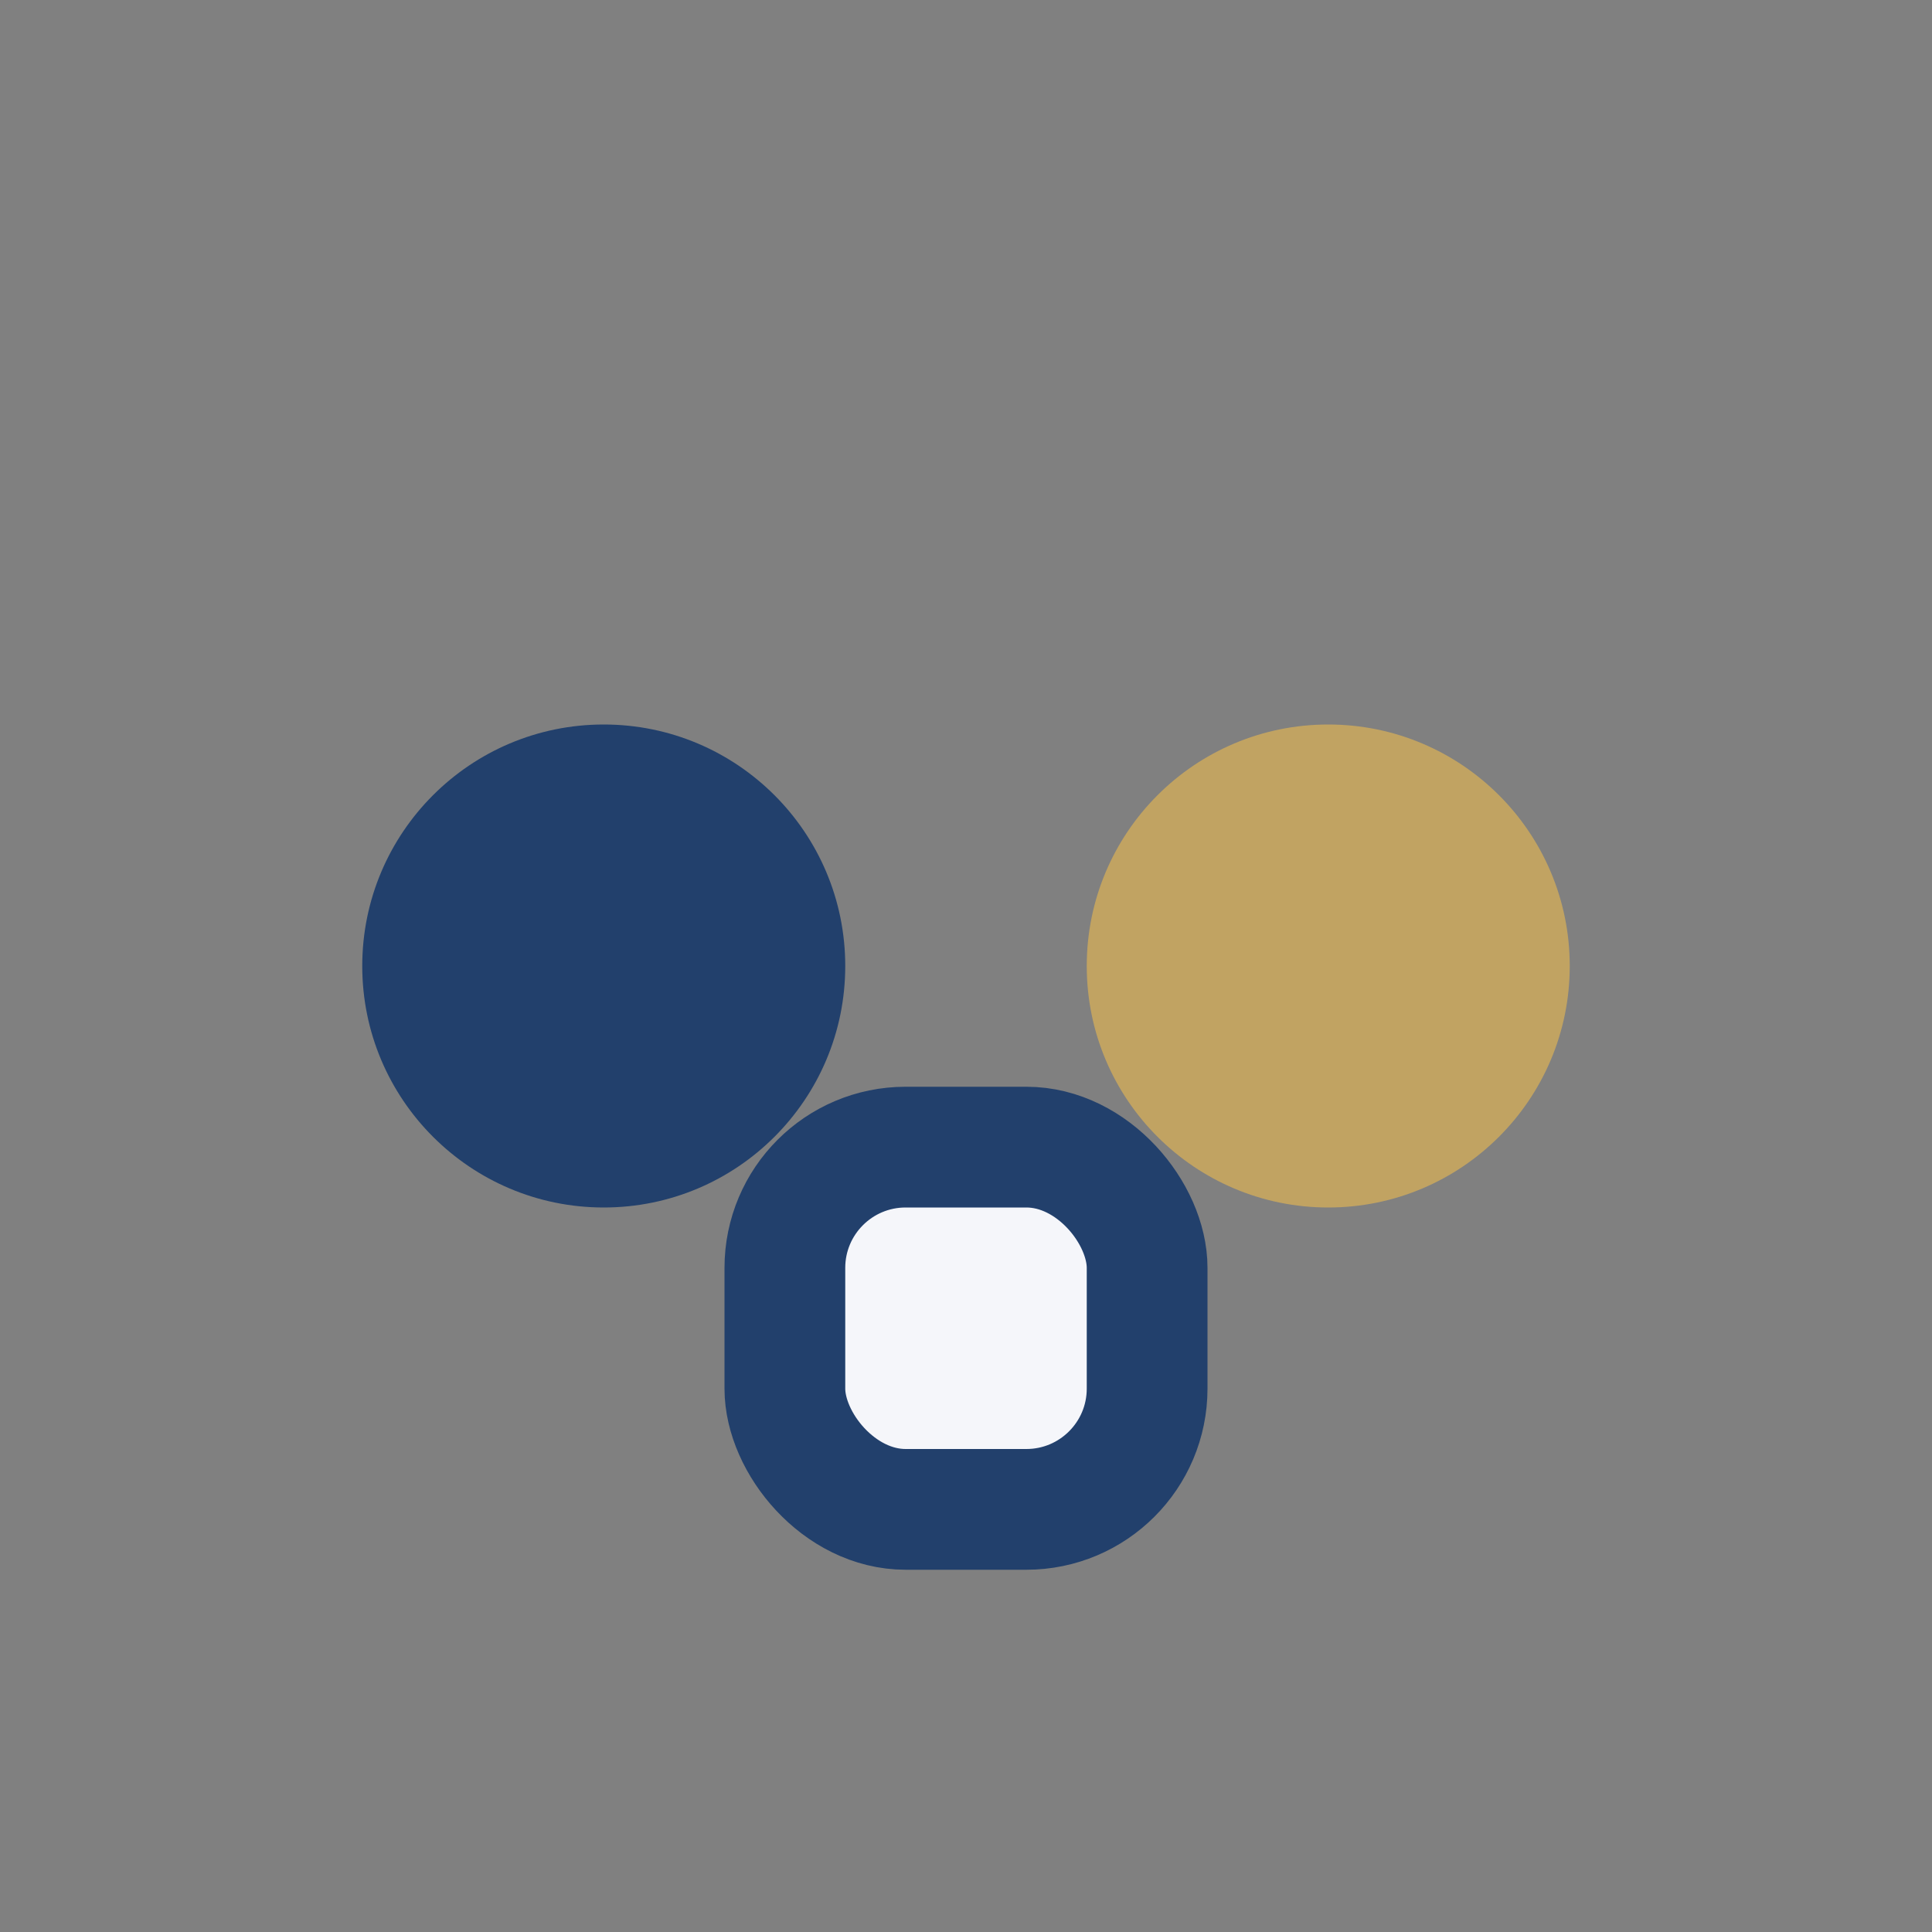
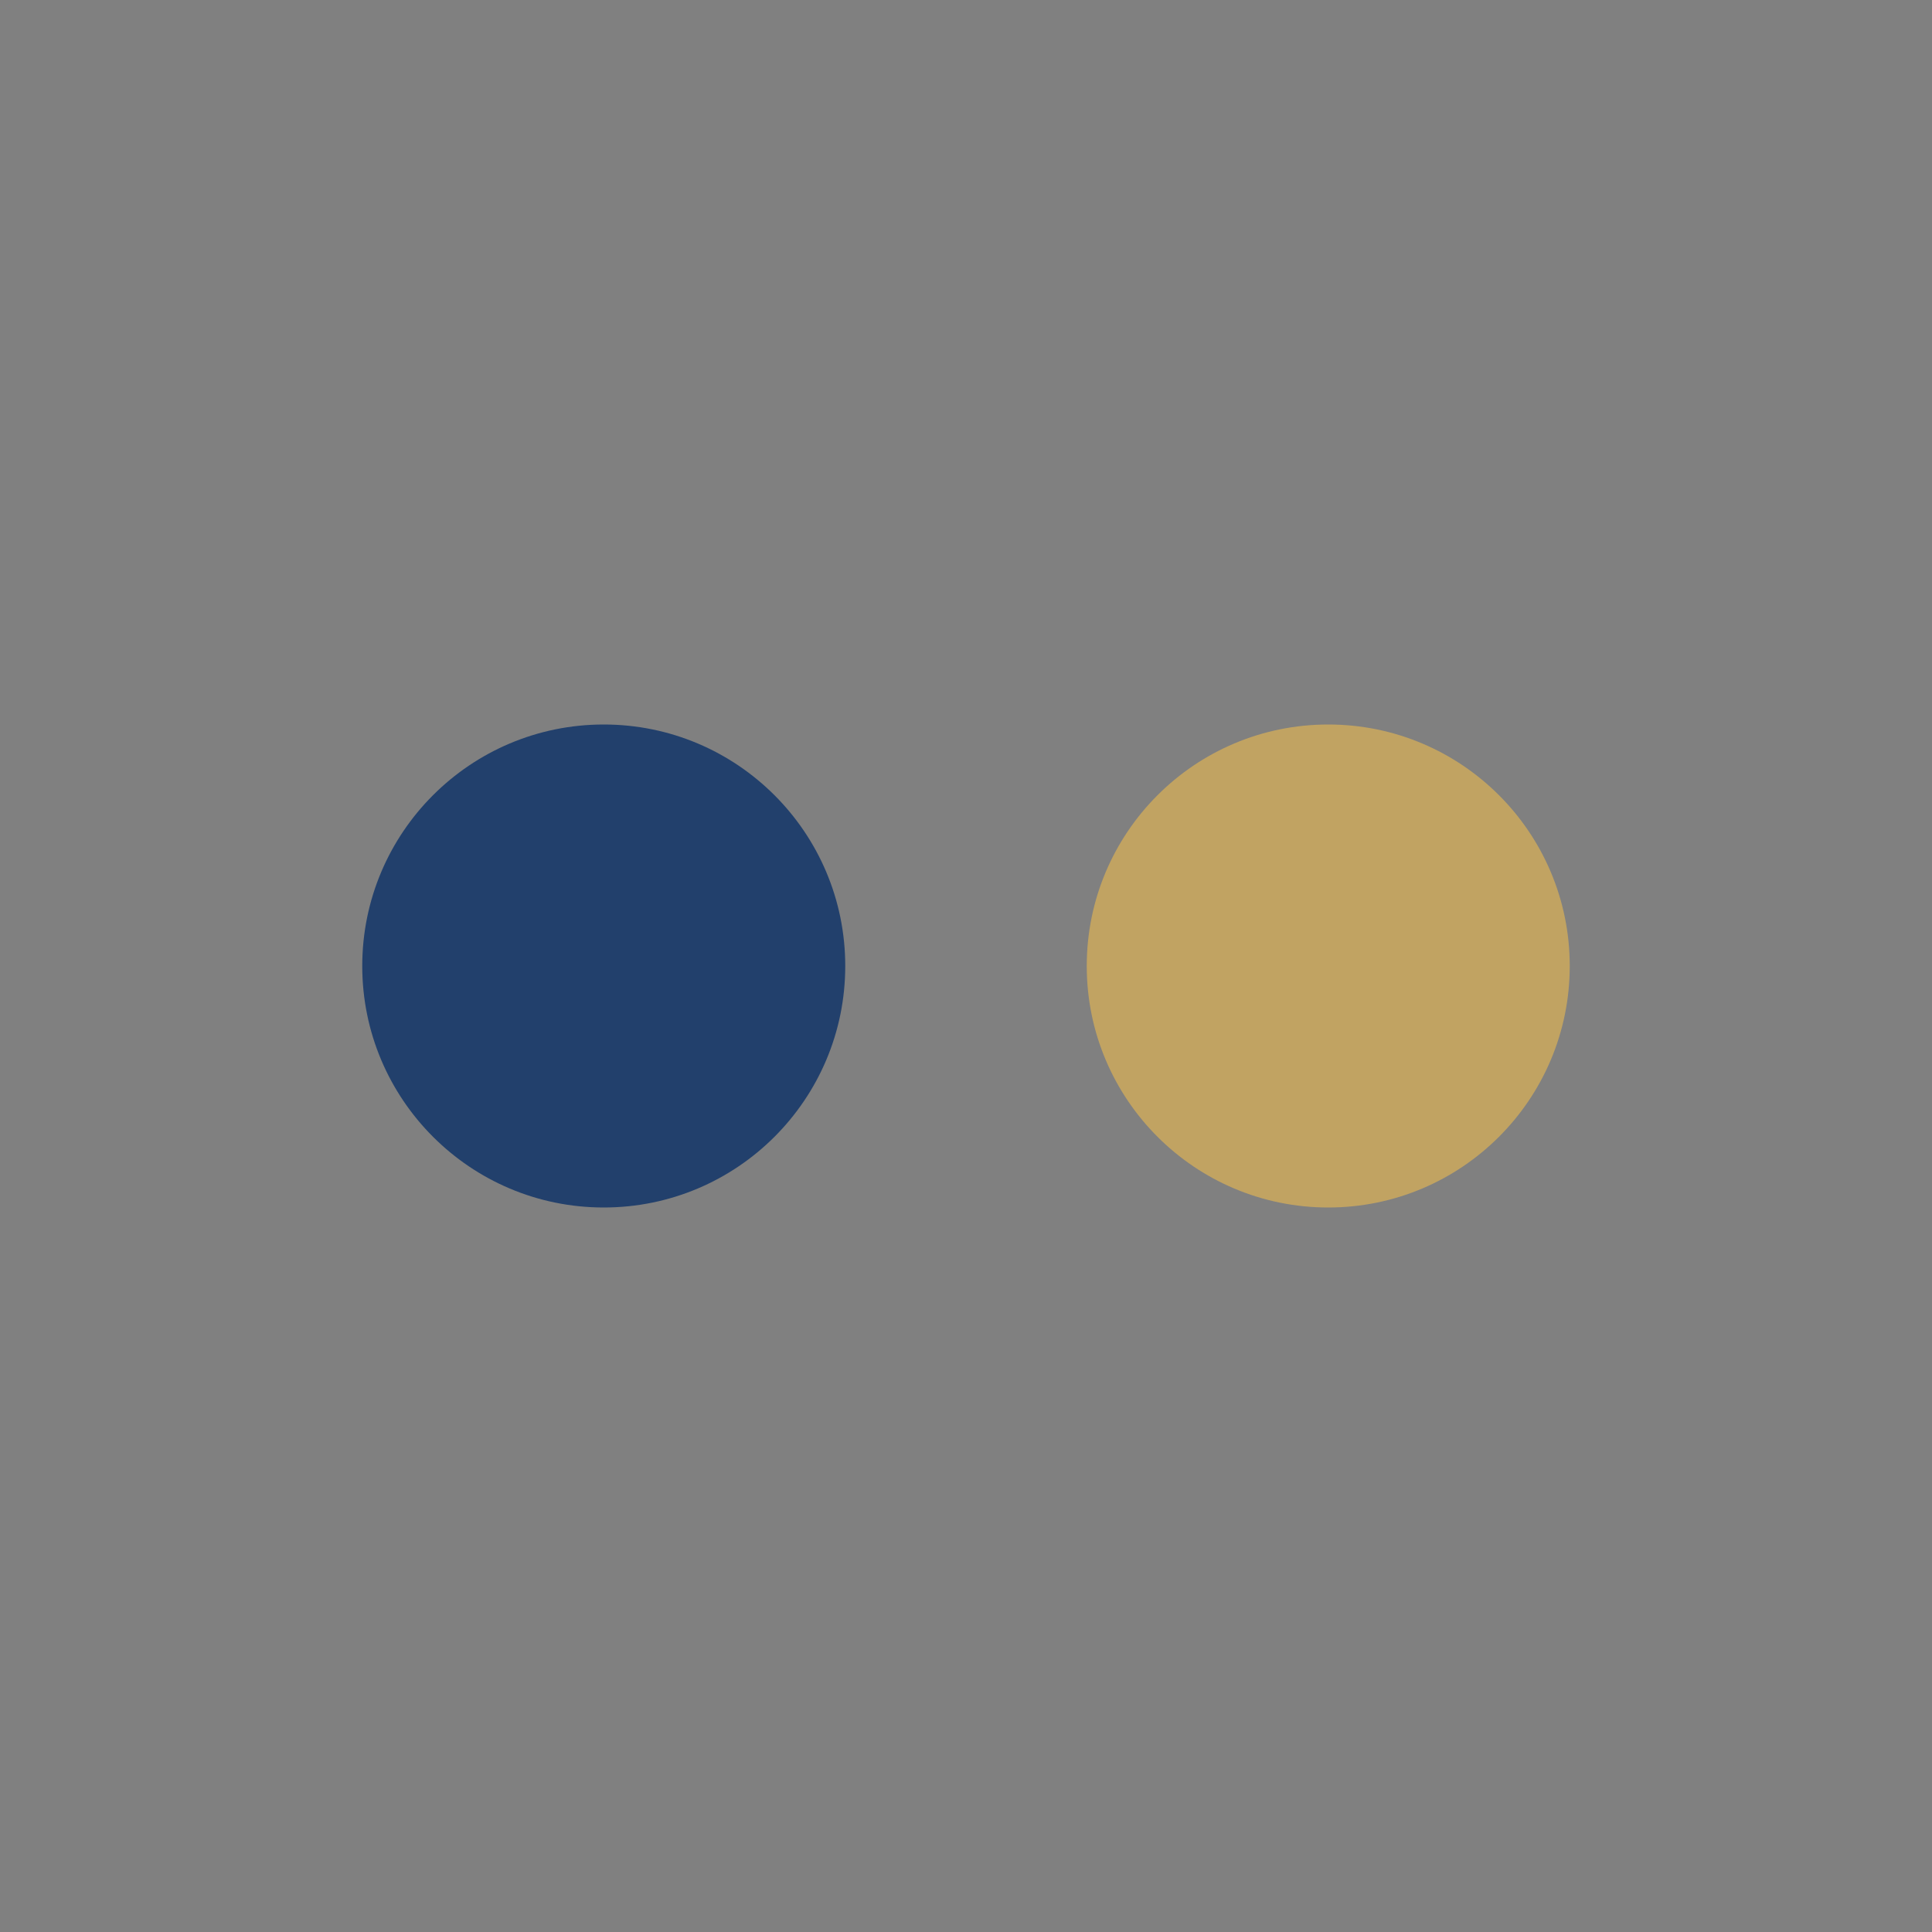
<svg xmlns="http://www.w3.org/2000/svg" width="32" height="32" viewBox="0 0 32 32">
  <rect x="0" y="0" width="32" height="32" fill="#808080" stroke="none" />
  <circle cx="10" cy="16" r="4" fill="#22406C" />
  <circle cx="22" cy="16" r="4" fill="#C1A362" />
-   <rect x="13" y="19" width="6" height="6" rx="2" fill="#F5F6FA" stroke="#22406C" stroke-width="2" />
</svg>